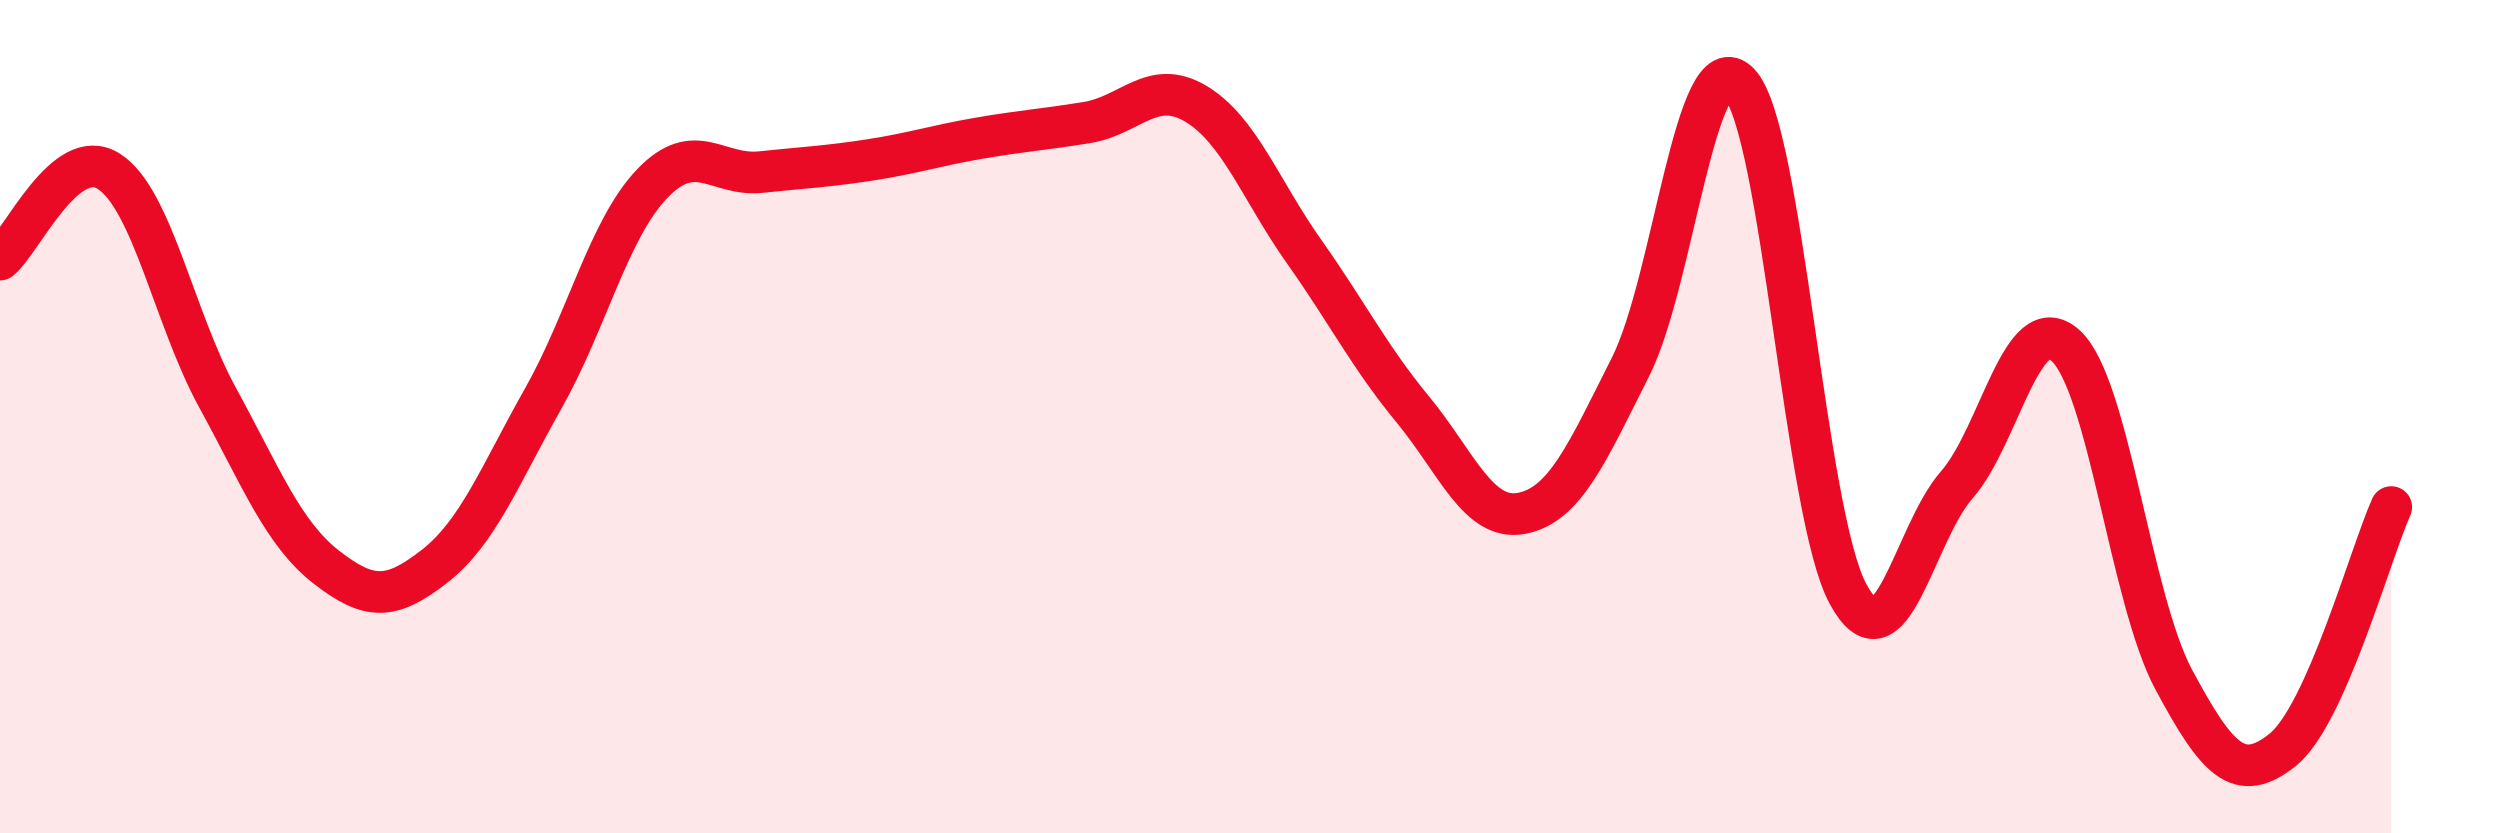
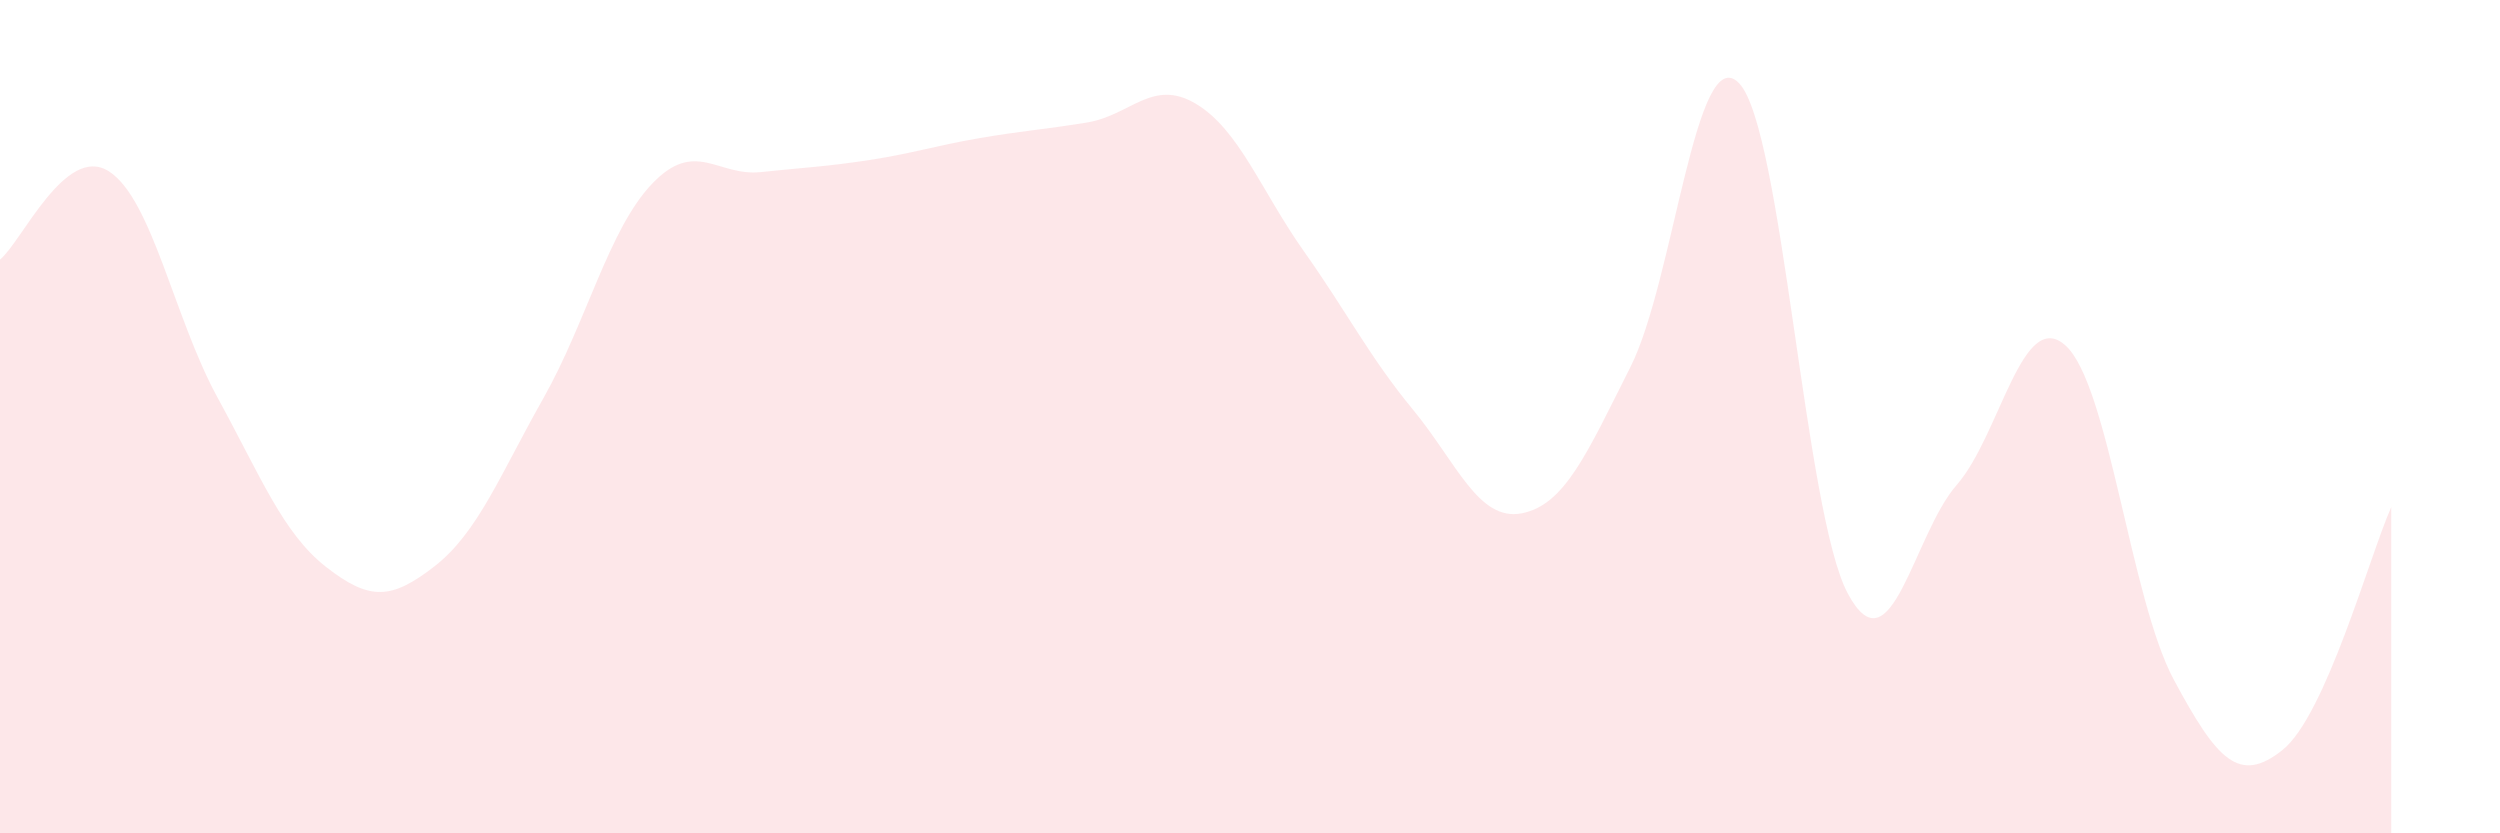
<svg xmlns="http://www.w3.org/2000/svg" width="60" height="20" viewBox="0 0 60 20">
  <path d="M 0,6.23 C 0.52,5.81 1.57,3.45 2.61,4.11 C 3.65,4.77 4.18,7.64 5.22,9.54 C 6.26,11.44 6.79,12.8 7.83,13.61 C 8.87,14.42 9.39,14.4 10.43,13.59 C 11.47,12.78 12,11.4 13.04,9.56 C 14.08,7.72 14.61,5.5 15.65,4.41 C 16.69,3.32 17.22,4.24 18.26,4.13 C 19.3,4.02 19.83,4 20.87,3.84 C 21.91,3.68 22.44,3.5 23.48,3.32 C 24.52,3.14 25.05,3.11 26.09,2.94 C 27.13,2.77 27.66,1.87 28.7,2.49 C 29.74,3.11 30.26,4.57 31.3,6.04 C 32.34,7.51 32.87,8.57 33.91,9.83 C 34.95,11.09 35.48,12.52 36.52,12.32 C 37.56,12.12 38.09,10.87 39.13,8.81 C 40.17,6.75 40.7,0.91 41.74,2 C 42.78,3.09 43.31,12.32 44.35,14.25 C 45.39,16.18 45.92,12.83 46.96,11.64 C 48,10.45 48.53,7.36 49.57,8.29 C 50.61,9.22 51.13,14.37 52.17,16.31 C 53.21,18.25 53.74,18.83 54.78,18 C 55.82,17.17 56.87,13.34 57.39,12.17L57.39 20L0 20Z" fill="#EB0A25" opacity="0.1" stroke-linecap="round" stroke-linejoin="round" />
-   <path d="M 0,6.23 C 0.52,5.81 1.57,3.45 2.61,4.11 C 3.65,4.77 4.18,7.64 5.22,9.54 C 6.26,11.44 6.79,12.8 7.83,13.61 C 8.87,14.42 9.39,14.4 10.43,13.59 C 11.47,12.78 12,11.4 13.04,9.56 C 14.08,7.72 14.61,5.5 15.65,4.41 C 16.69,3.32 17.22,4.24 18.26,4.13 C 19.3,4.02 19.83,4 20.87,3.84 C 21.91,3.68 22.44,3.5 23.48,3.32 C 24.52,3.14 25.05,3.11 26.09,2.94 C 27.13,2.77 27.66,1.87 28.7,2.49 C 29.74,3.11 30.26,4.57 31.3,6.04 C 32.34,7.51 32.87,8.57 33.91,9.83 C 34.95,11.09 35.48,12.52 36.52,12.32 C 37.56,12.12 38.09,10.87 39.13,8.81 C 40.17,6.75 40.7,0.91 41.74,2 C 42.78,3.09 43.31,12.32 44.35,14.25 C 45.39,16.18 45.92,12.83 46.96,11.64 C 48,10.45 48.53,7.36 49.57,8.29 C 50.61,9.22 51.13,14.37 52.17,16.31 C 53.21,18.25 53.74,18.83 54.78,18 C 55.82,17.17 56.87,13.34 57.39,12.17" stroke="#EB0A25" stroke-width="1" fill="none" stroke-linecap="round" stroke-linejoin="round" />
</svg>